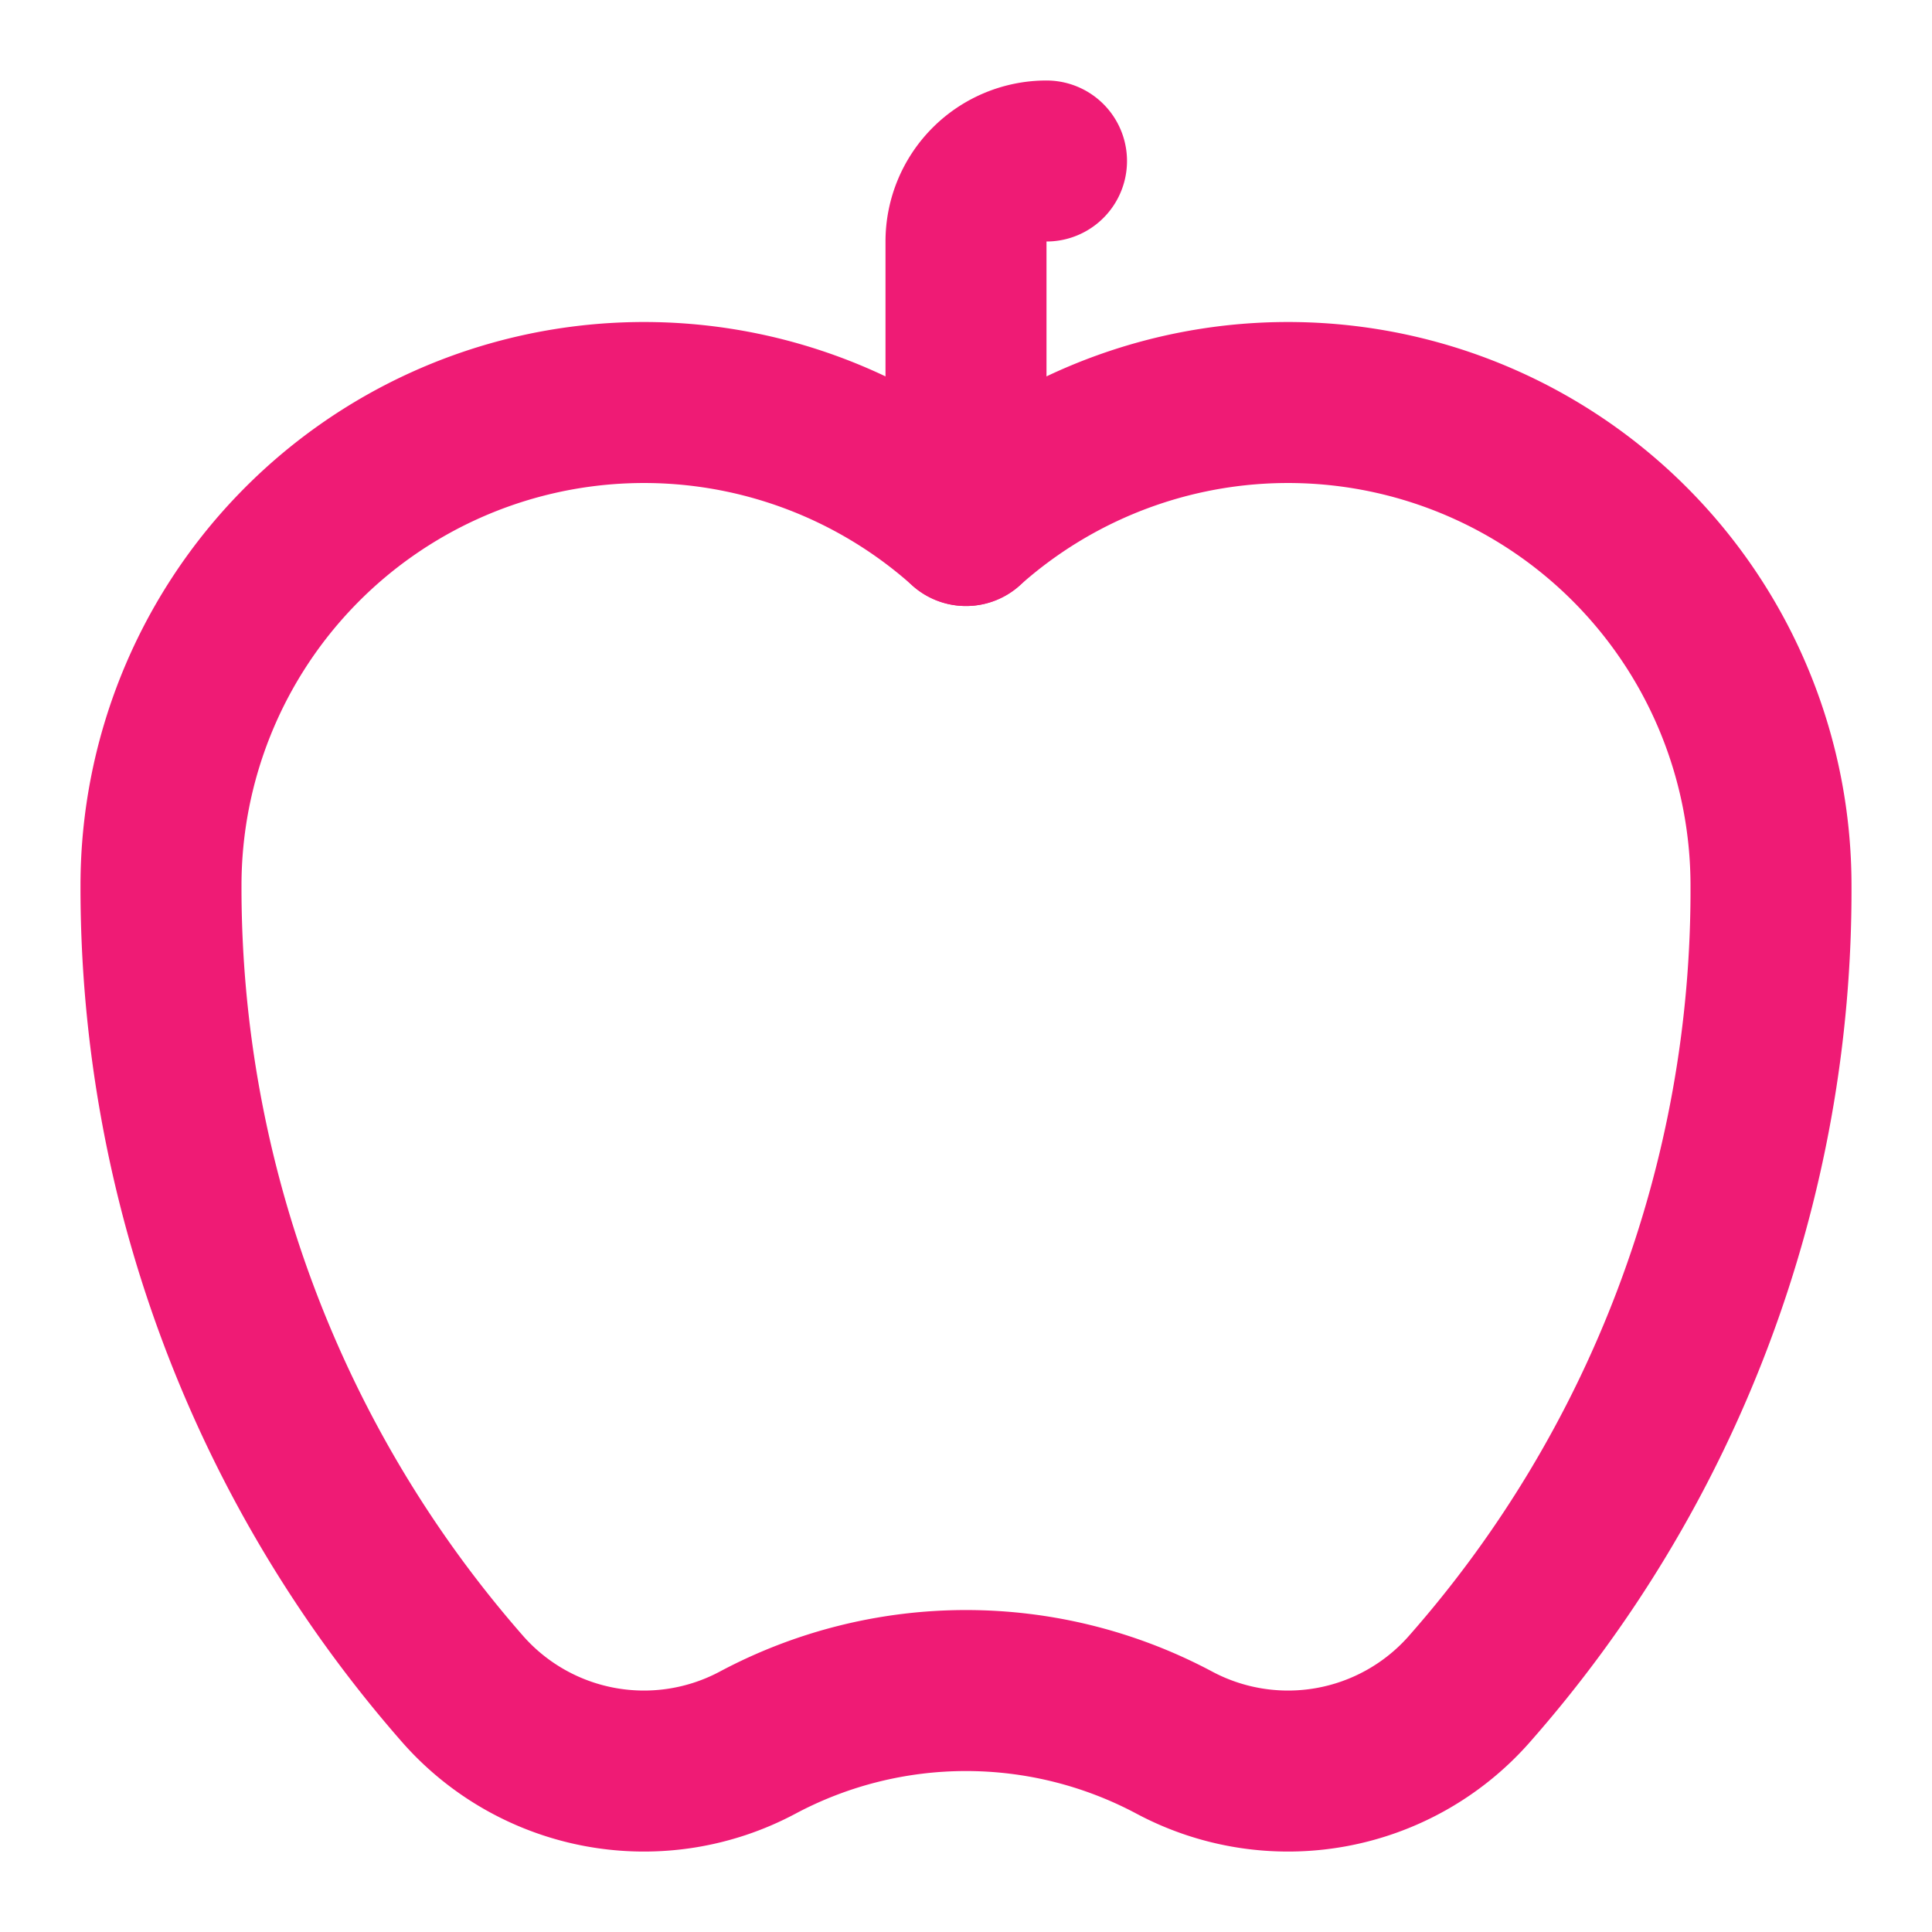
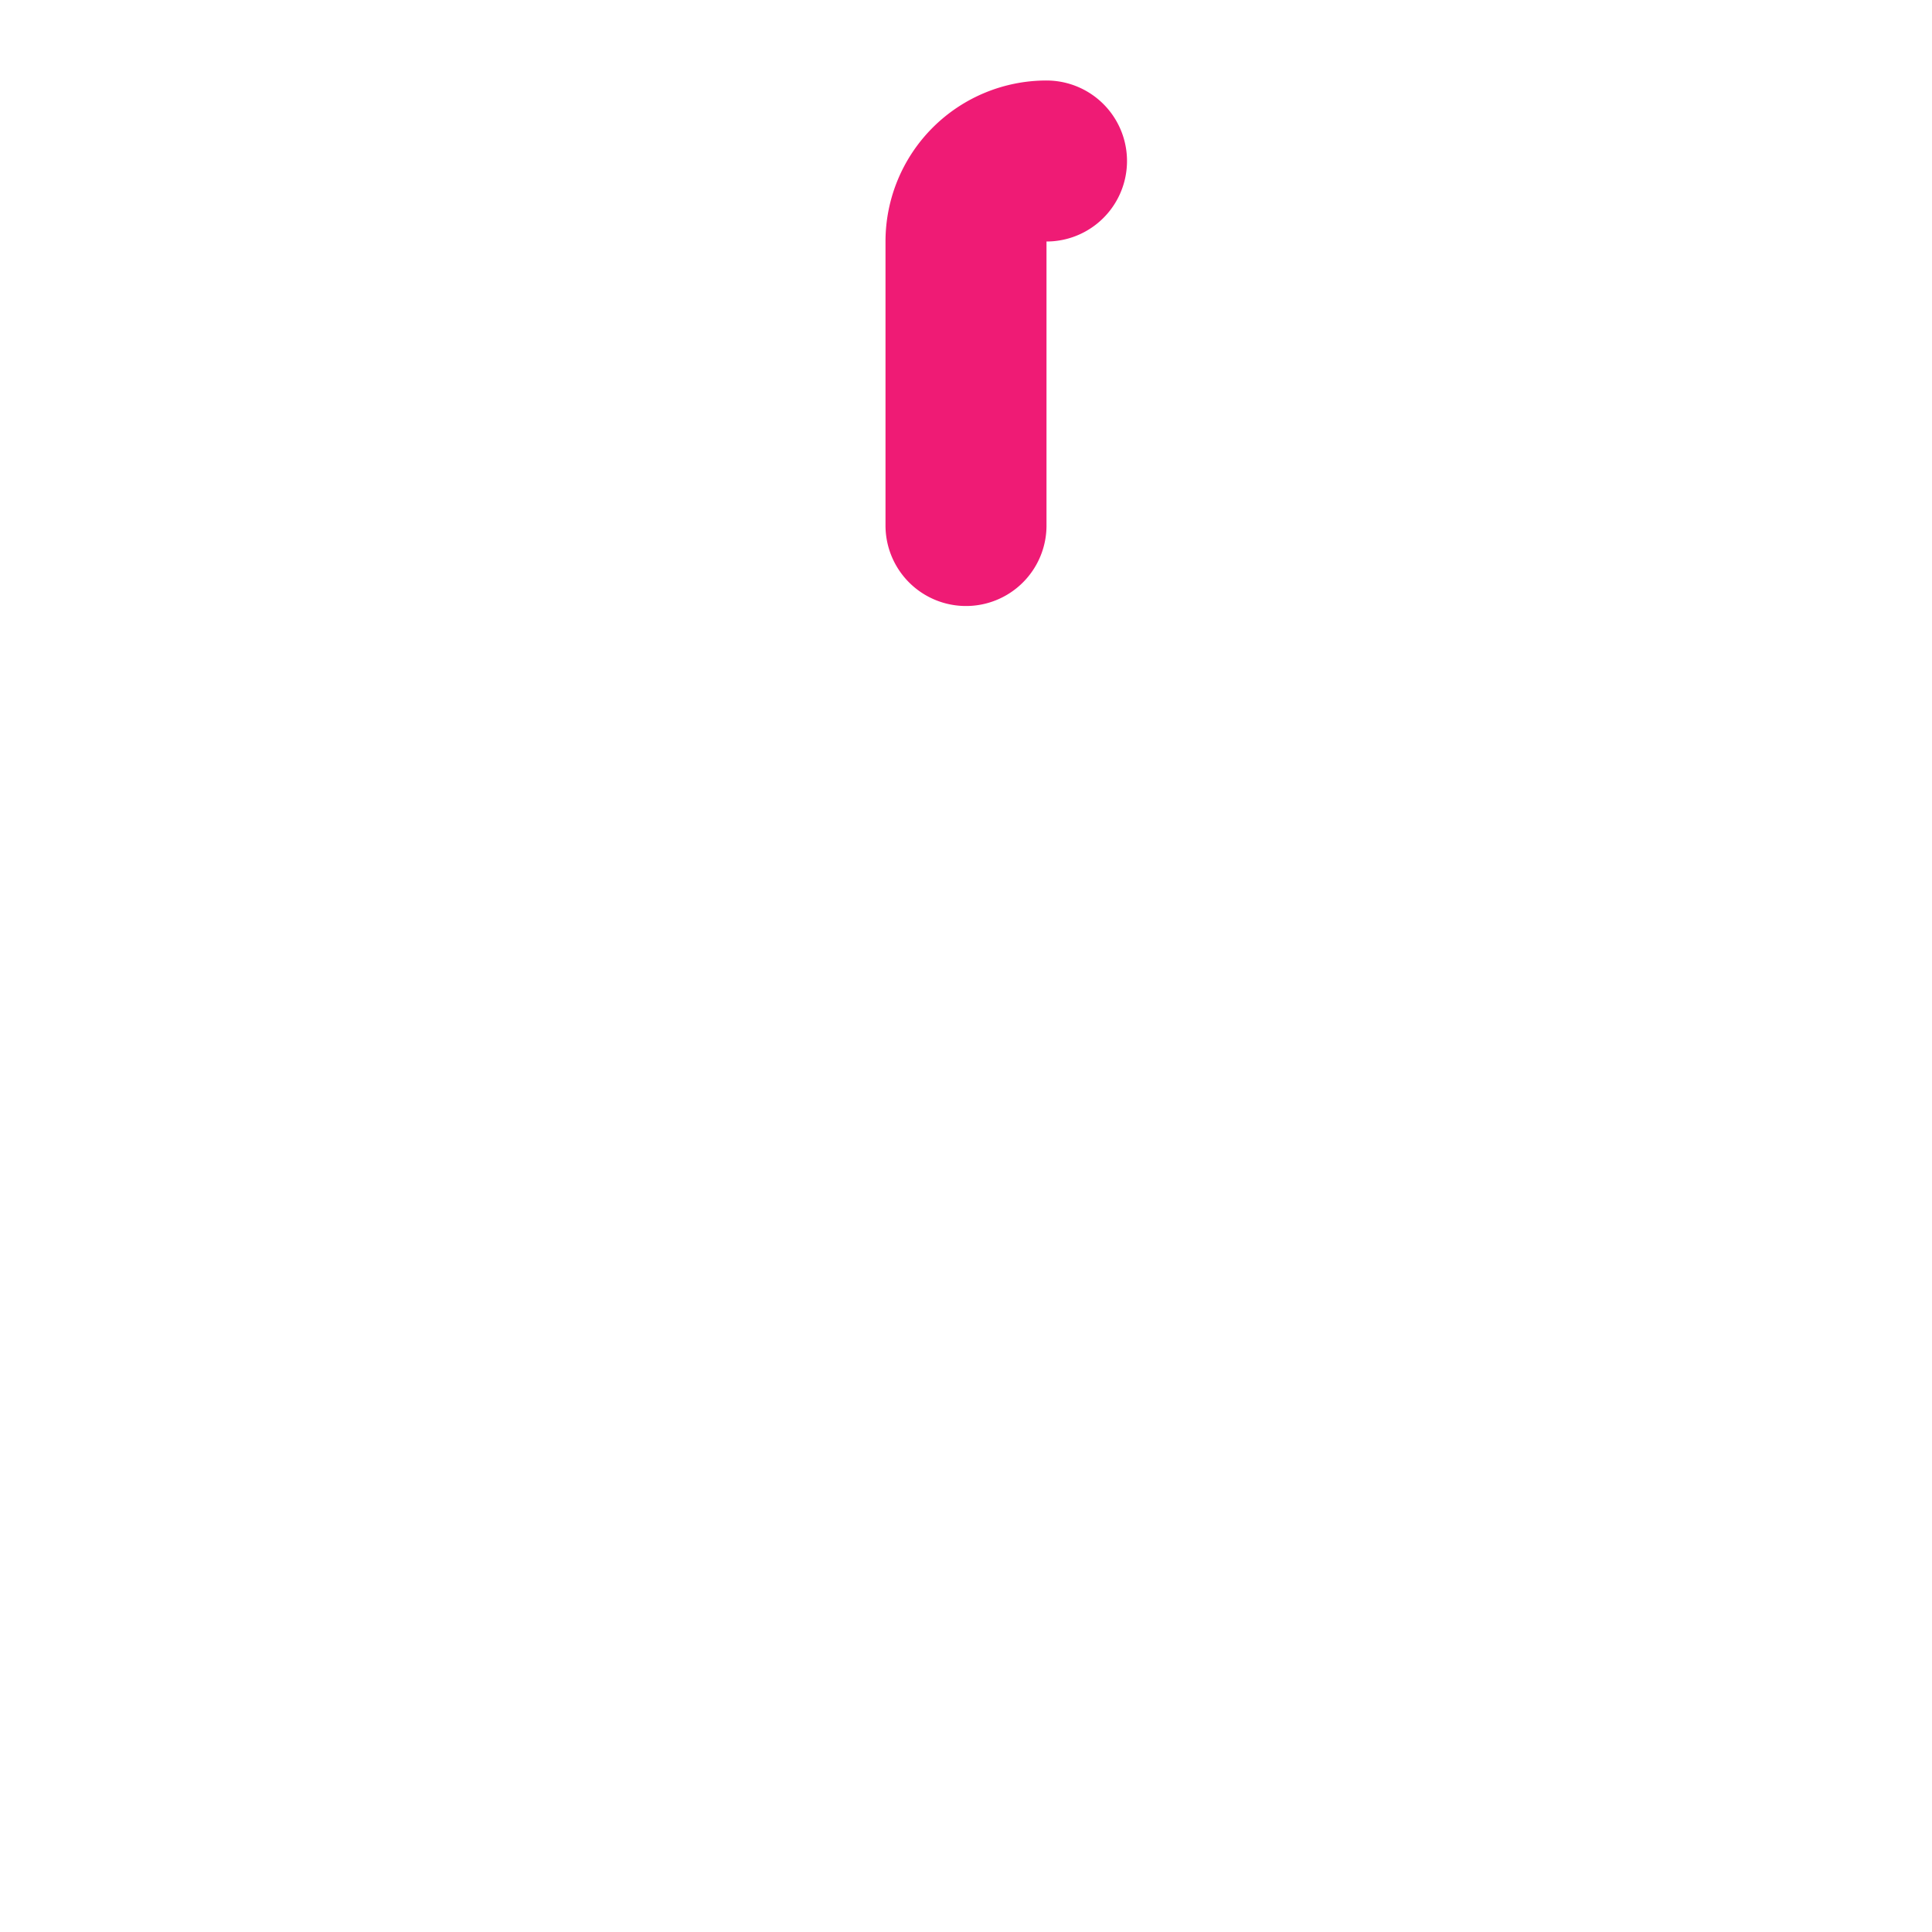
<svg xmlns="http://www.w3.org/2000/svg" width="24" height="24" viewBox="0 0 24 24" fill="none" stroke="#ef1b75" stroke-width="2" stroke-linecap="round" stroke-linejoin="round" class="lucide lucide-apple-icon lucide-apple">
  <path d="M12 6.528V3a1 1 0 0 1 1-1h0" />
-   <path d="M18.237 21A15 15 0 0 0 22 11a6 6 0 0 0-10-4.472A6 6 0 0 0 2 11a15.1 15.1 0 0 0 3.763 10 3 3 0 0 0 3.648.648 5.5 5.5 0 0 1 5.178 0A3 3 0 0 0 18.237 21" />
</svg>